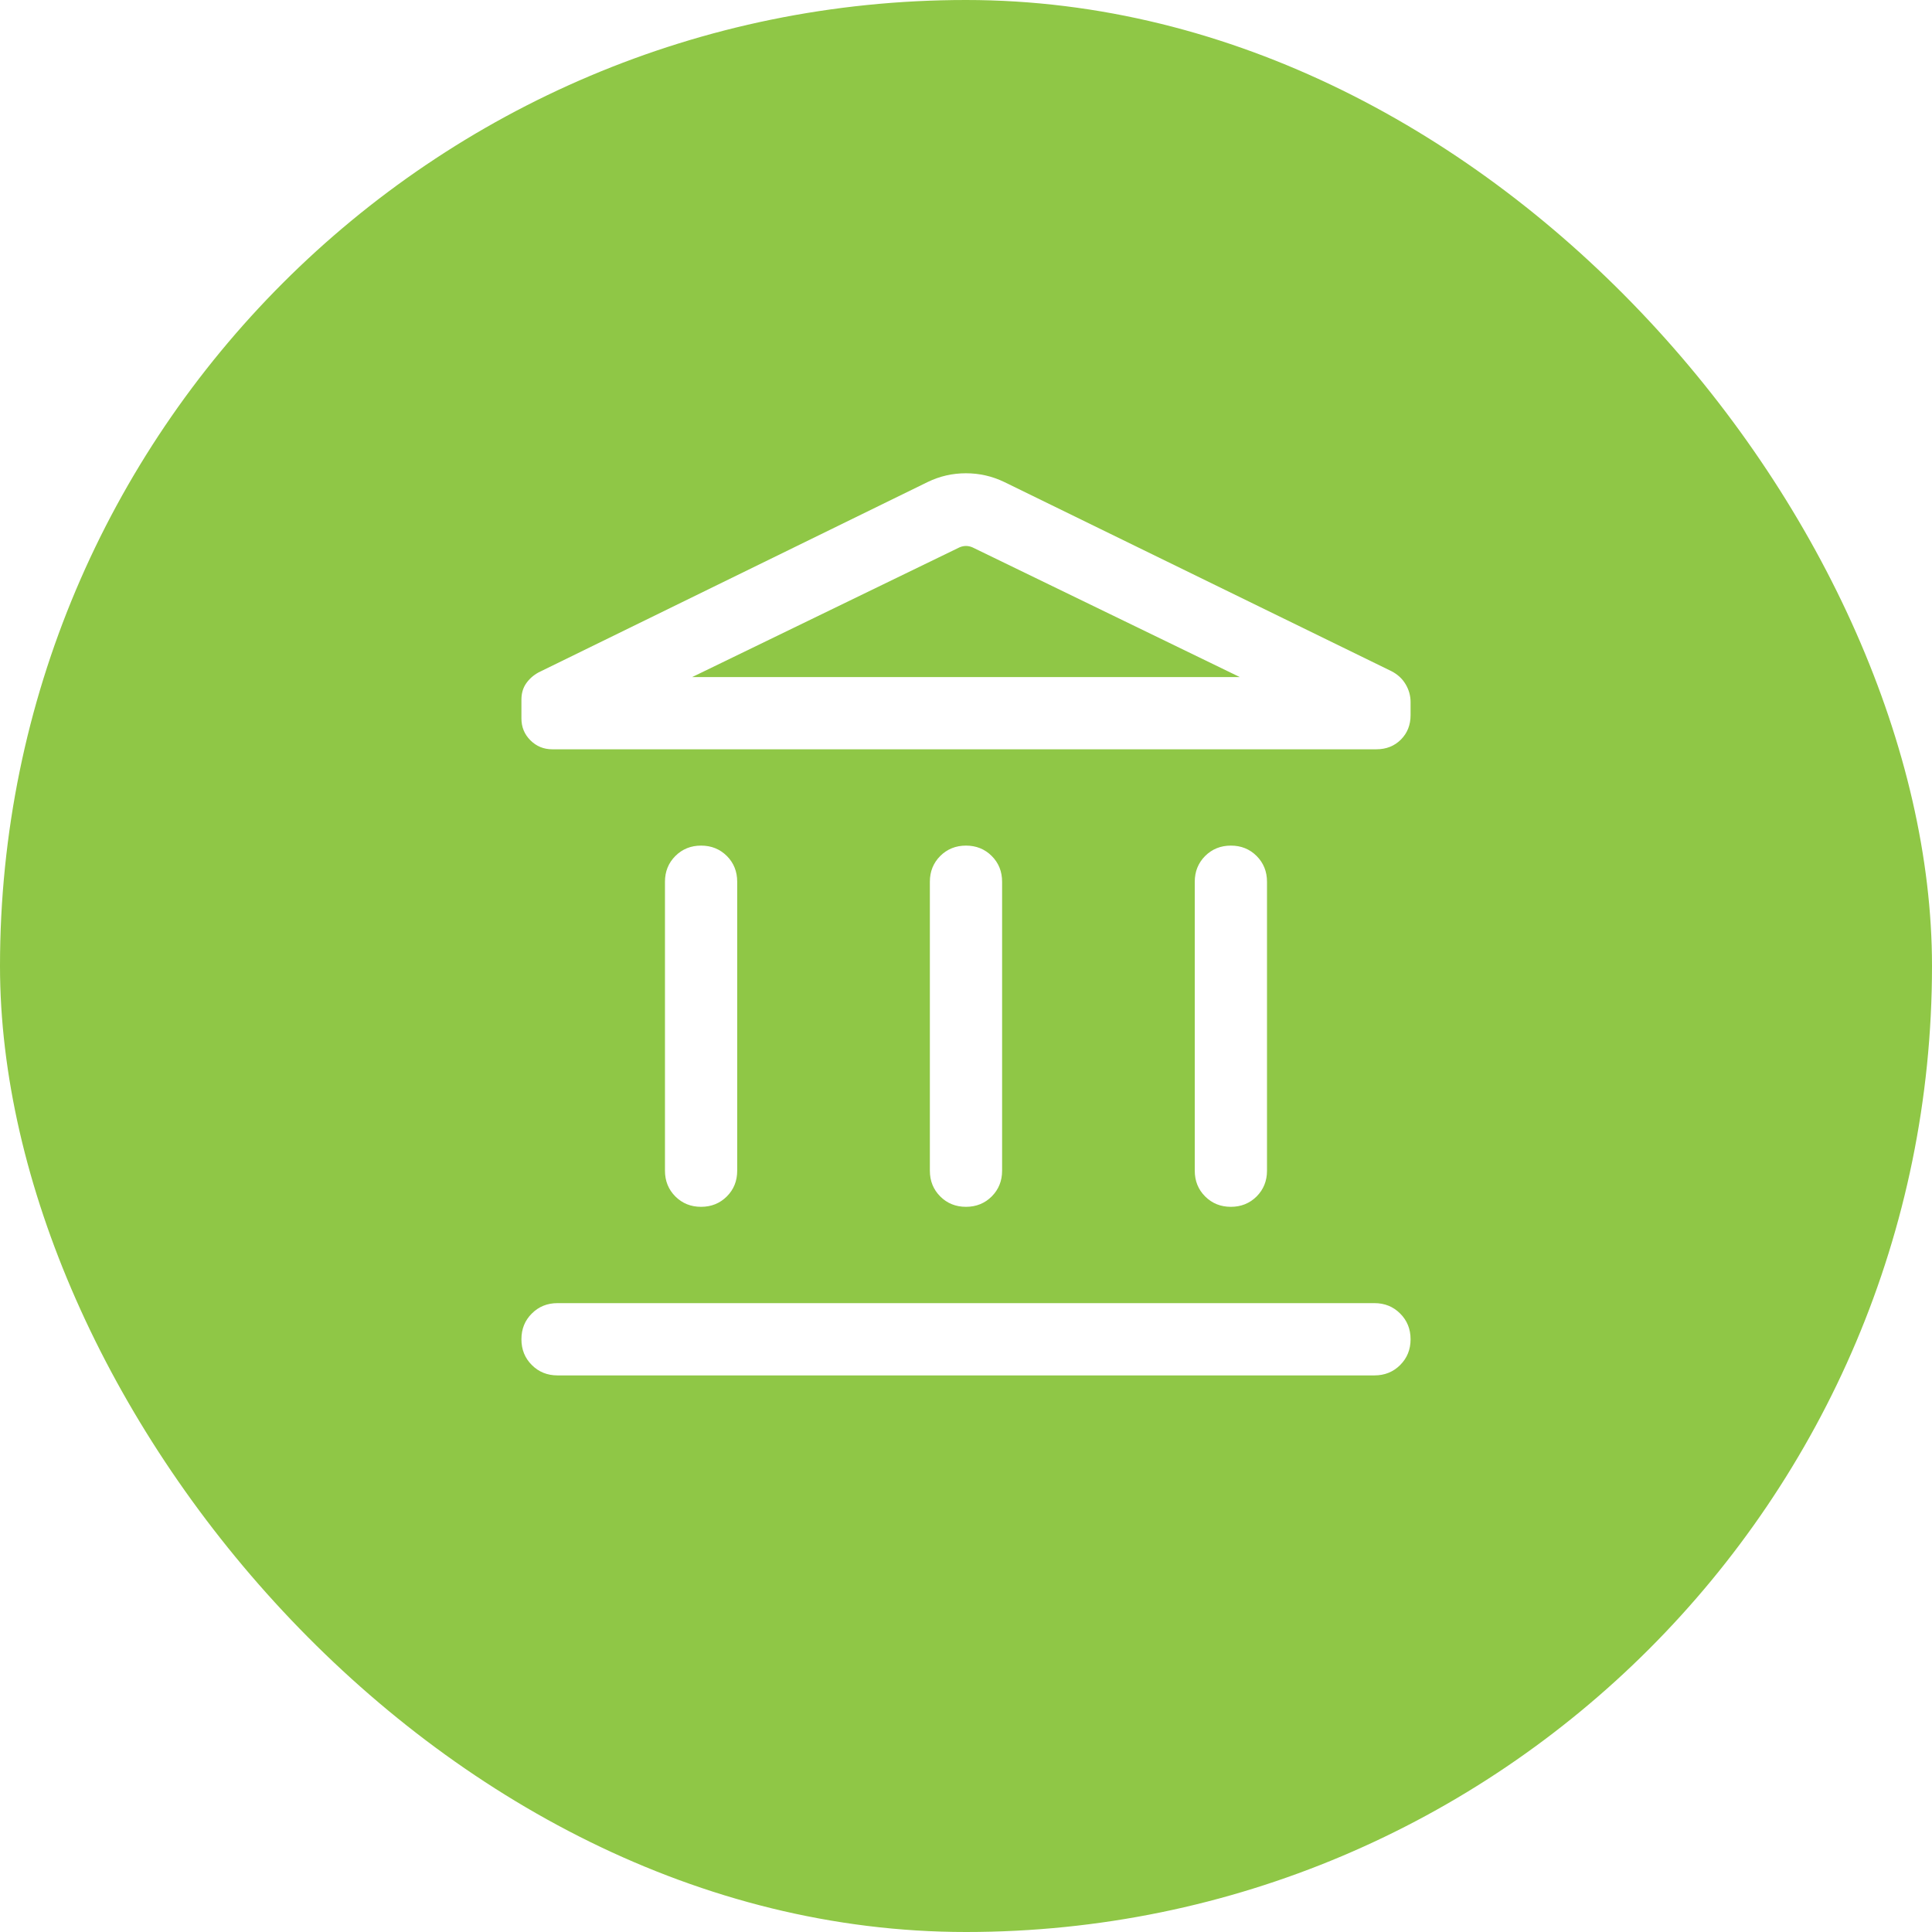
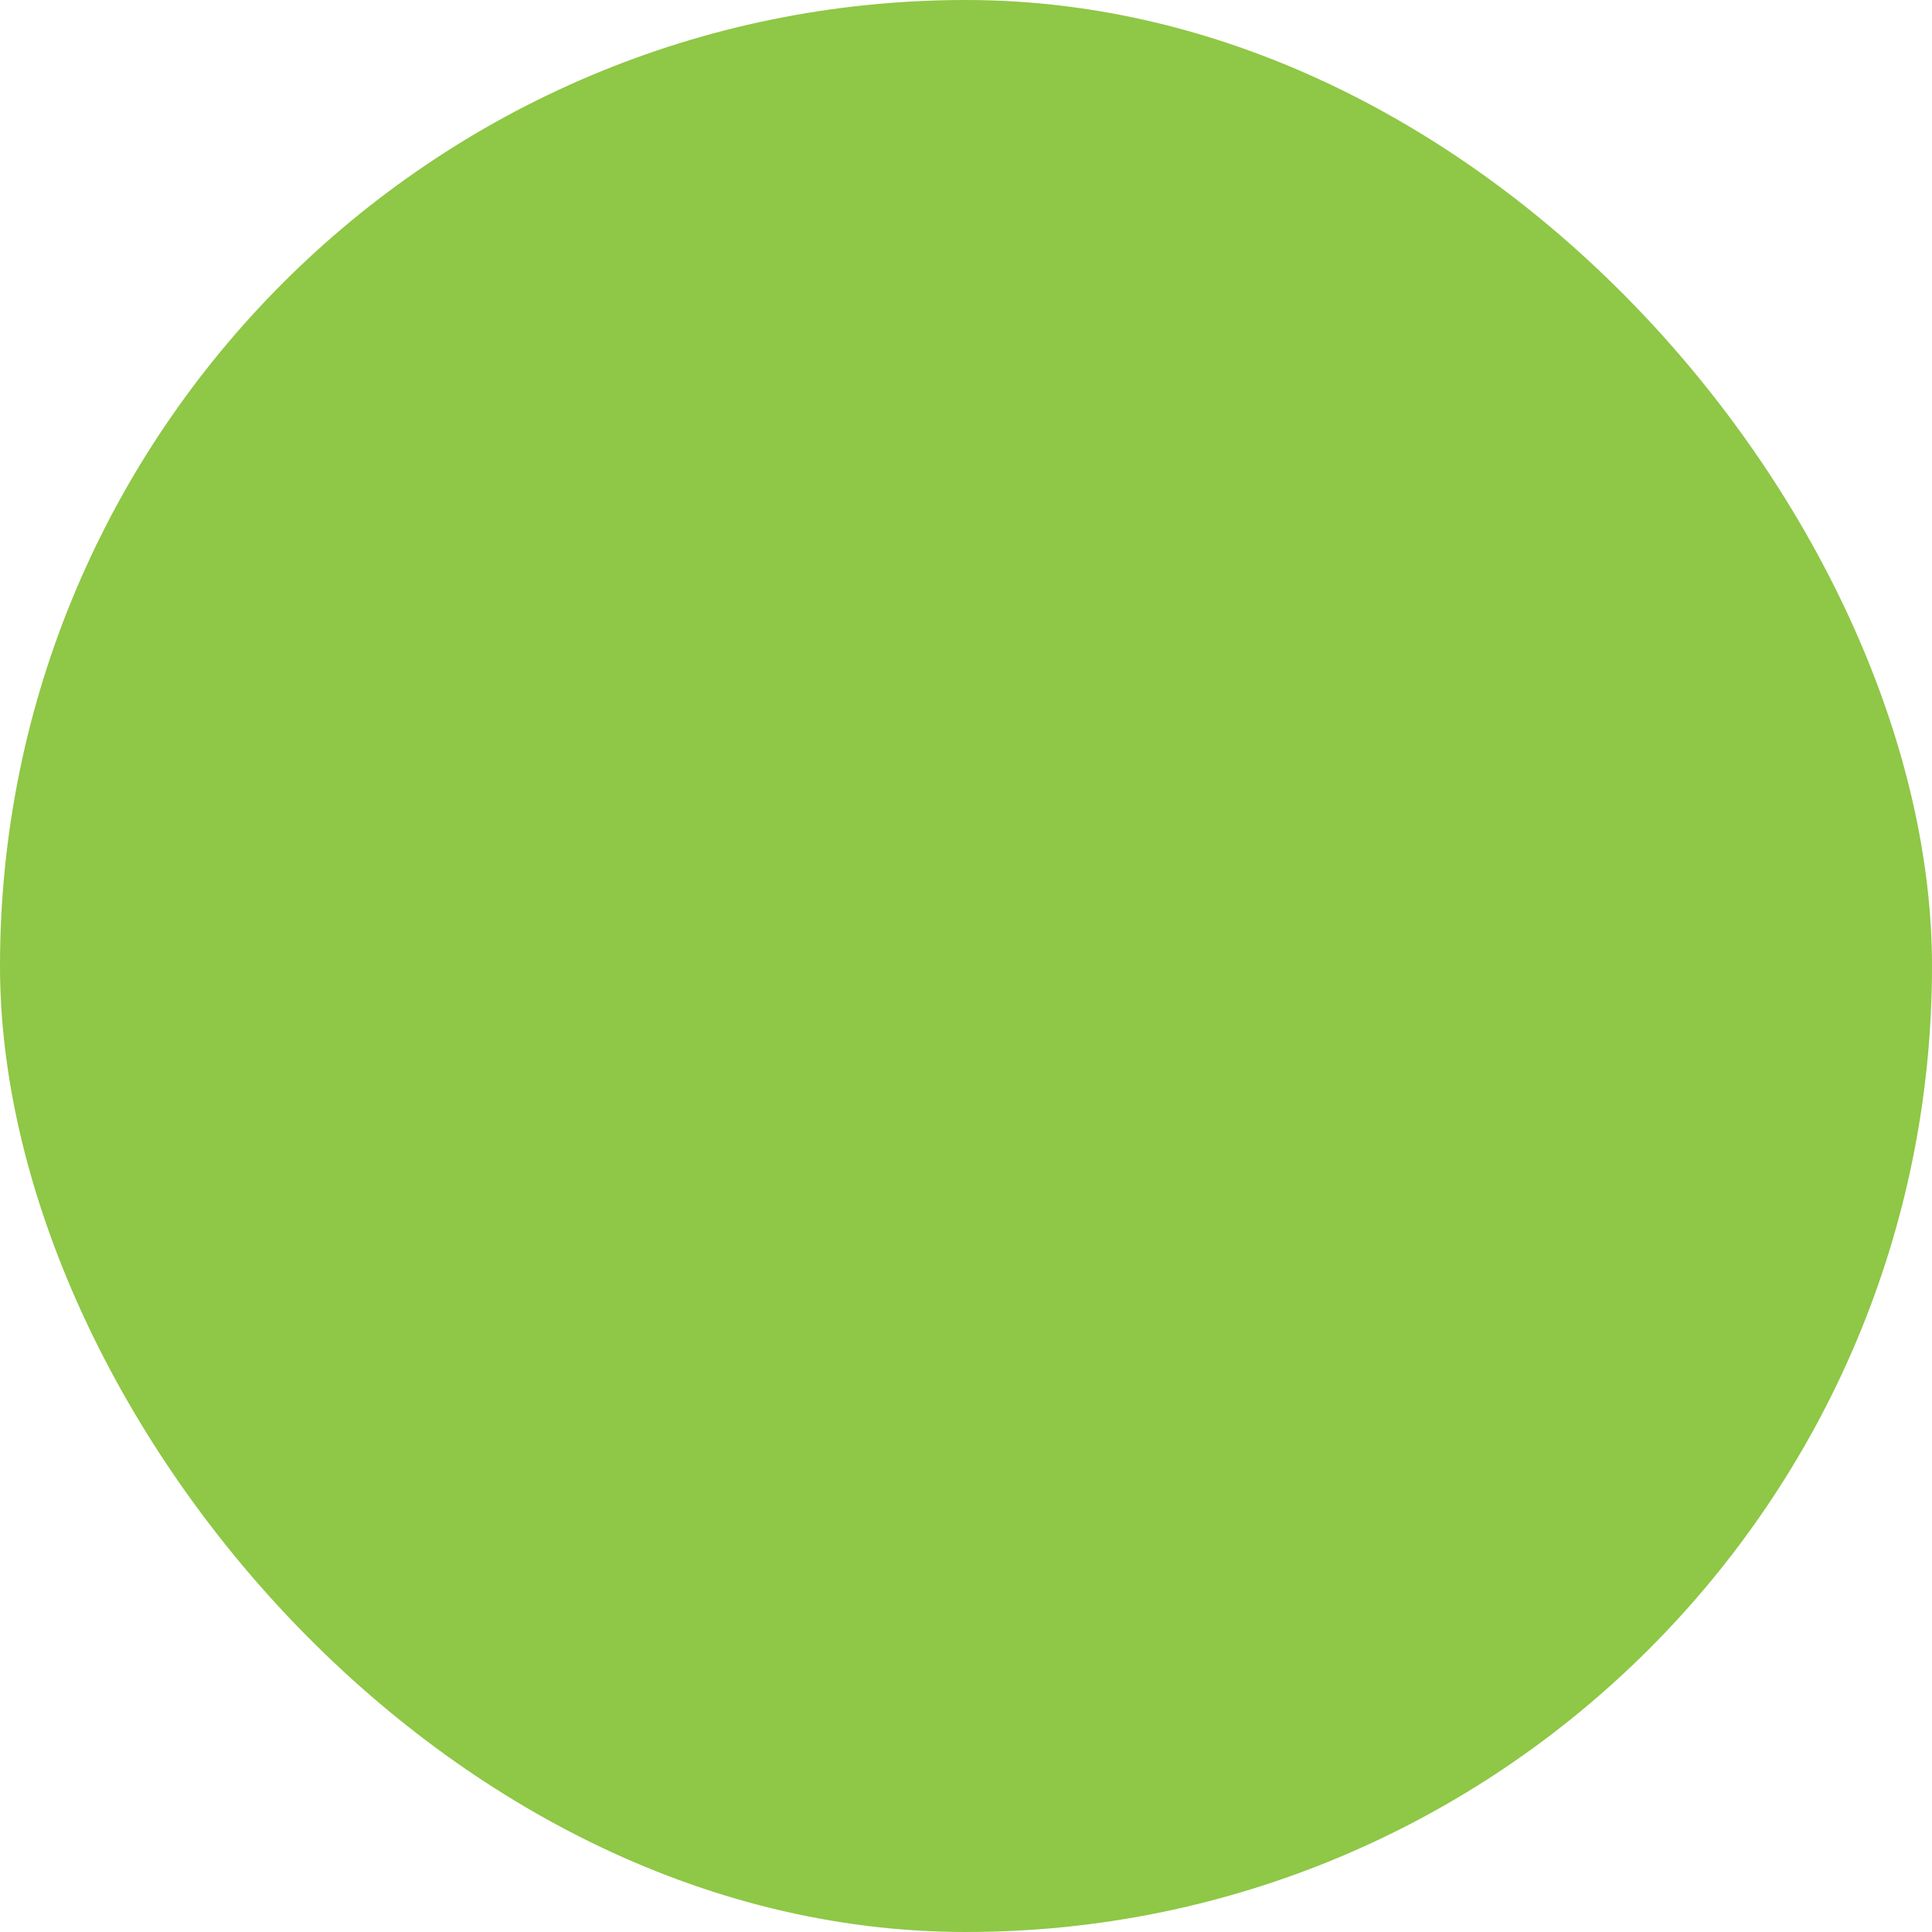
<svg xmlns="http://www.w3.org/2000/svg" fill="none" height="100%" overflow="visible" preserveAspectRatio="none" style="display: block;" viewBox="0 0 54 54" width="100%">
  <g filter="url(#filter0_i_0_451)" id="Frame 1410128077">
    <rect fill="#8FC746" height="54" rx="27" width="54" />
    <g id="Frame">
-       <path d="M18.586 32.721V24.645C18.586 24.359 18.683 24.119 18.877 23.925C19.07 23.732 19.31 23.635 19.596 23.635C19.882 23.635 20.122 23.732 20.316 23.925C20.509 24.119 20.605 24.359 20.605 24.645V32.721C20.605 33.008 20.509 33.247 20.315 33.441C20.121 33.634 19.881 33.731 19.595 33.731C19.309 33.731 19.069 33.634 18.876 33.441C18.683 33.247 18.586 33.008 18.586 32.721ZM25.99 32.721V24.645C25.99 24.359 26.087 24.119 26.28 23.925C26.474 23.732 26.714 23.635 27 23.635C27.286 23.635 27.526 23.732 27.719 23.925C27.913 24.119 28.009 24.359 28.009 24.645V32.721C28.009 33.008 27.912 33.247 27.719 33.441C27.525 33.634 27.285 33.731 26.999 33.731C26.713 33.731 26.473 33.634 26.28 33.441C26.087 33.247 25.99 33.008 25.99 32.721ZM15.583 38.443C15.297 38.443 15.057 38.346 14.864 38.152C14.67 37.959 14.574 37.719 14.574 37.433C14.574 37.146 14.67 36.907 14.864 36.714C15.057 36.52 15.297 36.423 15.583 36.423H38.416C38.702 36.423 38.942 36.52 39.135 36.714C39.329 36.907 39.426 37.147 39.426 37.433C39.426 37.72 39.329 37.959 39.135 38.153C38.942 38.346 38.702 38.443 38.416 38.443H15.583ZM33.394 32.721V24.645C33.394 24.359 33.491 24.119 33.684 23.925C33.878 23.732 34.118 23.635 34.404 23.635C34.69 23.635 34.93 23.732 35.123 23.925C35.316 24.119 35.413 24.359 35.413 24.645V32.721C35.413 33.008 35.316 33.247 35.123 33.441C34.929 33.634 34.689 33.731 34.403 33.731C34.117 33.731 33.877 33.634 33.684 33.441C33.49 33.247 33.394 33.008 33.394 32.721ZM38.468 20.943H15.436C15.196 20.943 14.993 20.859 14.825 20.692C14.657 20.524 14.574 20.321 14.574 20.082V19.556C14.574 19.381 14.617 19.23 14.705 19.103C14.793 18.976 14.909 18.873 15.053 18.794L25.93 13.472C26.267 13.309 26.622 13.228 26.998 13.228C27.373 13.228 27.73 13.309 28.069 13.472L38.892 18.76C39.061 18.847 39.193 18.967 39.286 19.123C39.379 19.278 39.426 19.445 39.426 19.623V19.988C39.426 20.264 39.335 20.492 39.155 20.672C38.975 20.852 38.746 20.943 38.468 20.943ZM19.347 18.924H34.652L27.181 15.299C27.12 15.273 27.06 15.26 27 15.26C26.939 15.26 26.879 15.273 26.818 15.299L19.347 18.924Z" fill="white" id="Vector" />
-     </g>
+       </g>
  </g>
  <defs>
    <filter color-interpolation-filters="sRGB" filterUnits="userSpaceOnUse" height="54" id="filter0_i_0_451" width="54" x="0" y="0">
      <feFlood flood-opacity="0" result="BackgroundImageFix" />
      <feBlend in="SourceGraphic" in2="BackgroundImageFix" mode="normal" result="shape" />
      <feColorMatrix in="SourceAlpha" result="hardAlpha" type="matrix" values="0 0 0 0 0 0 0 0 0 0 0 0 0 0 0 0 0 0 127 0" />
      <feOffset />
      <feGaussianBlur stdDeviation="10" />
      <feComposite in2="hardAlpha" k2="-1" k3="1" operator="arithmetic" />
      <feColorMatrix type="matrix" values="0 0 0 0 0 0 0 0 0 0 0 0 0 0 0 0 0 0 0.12 0" />
      <feBlend in2="shape" mode="normal" result="effect1_innerShadow_0_451" />
    </filter>
  </defs>
</svg>